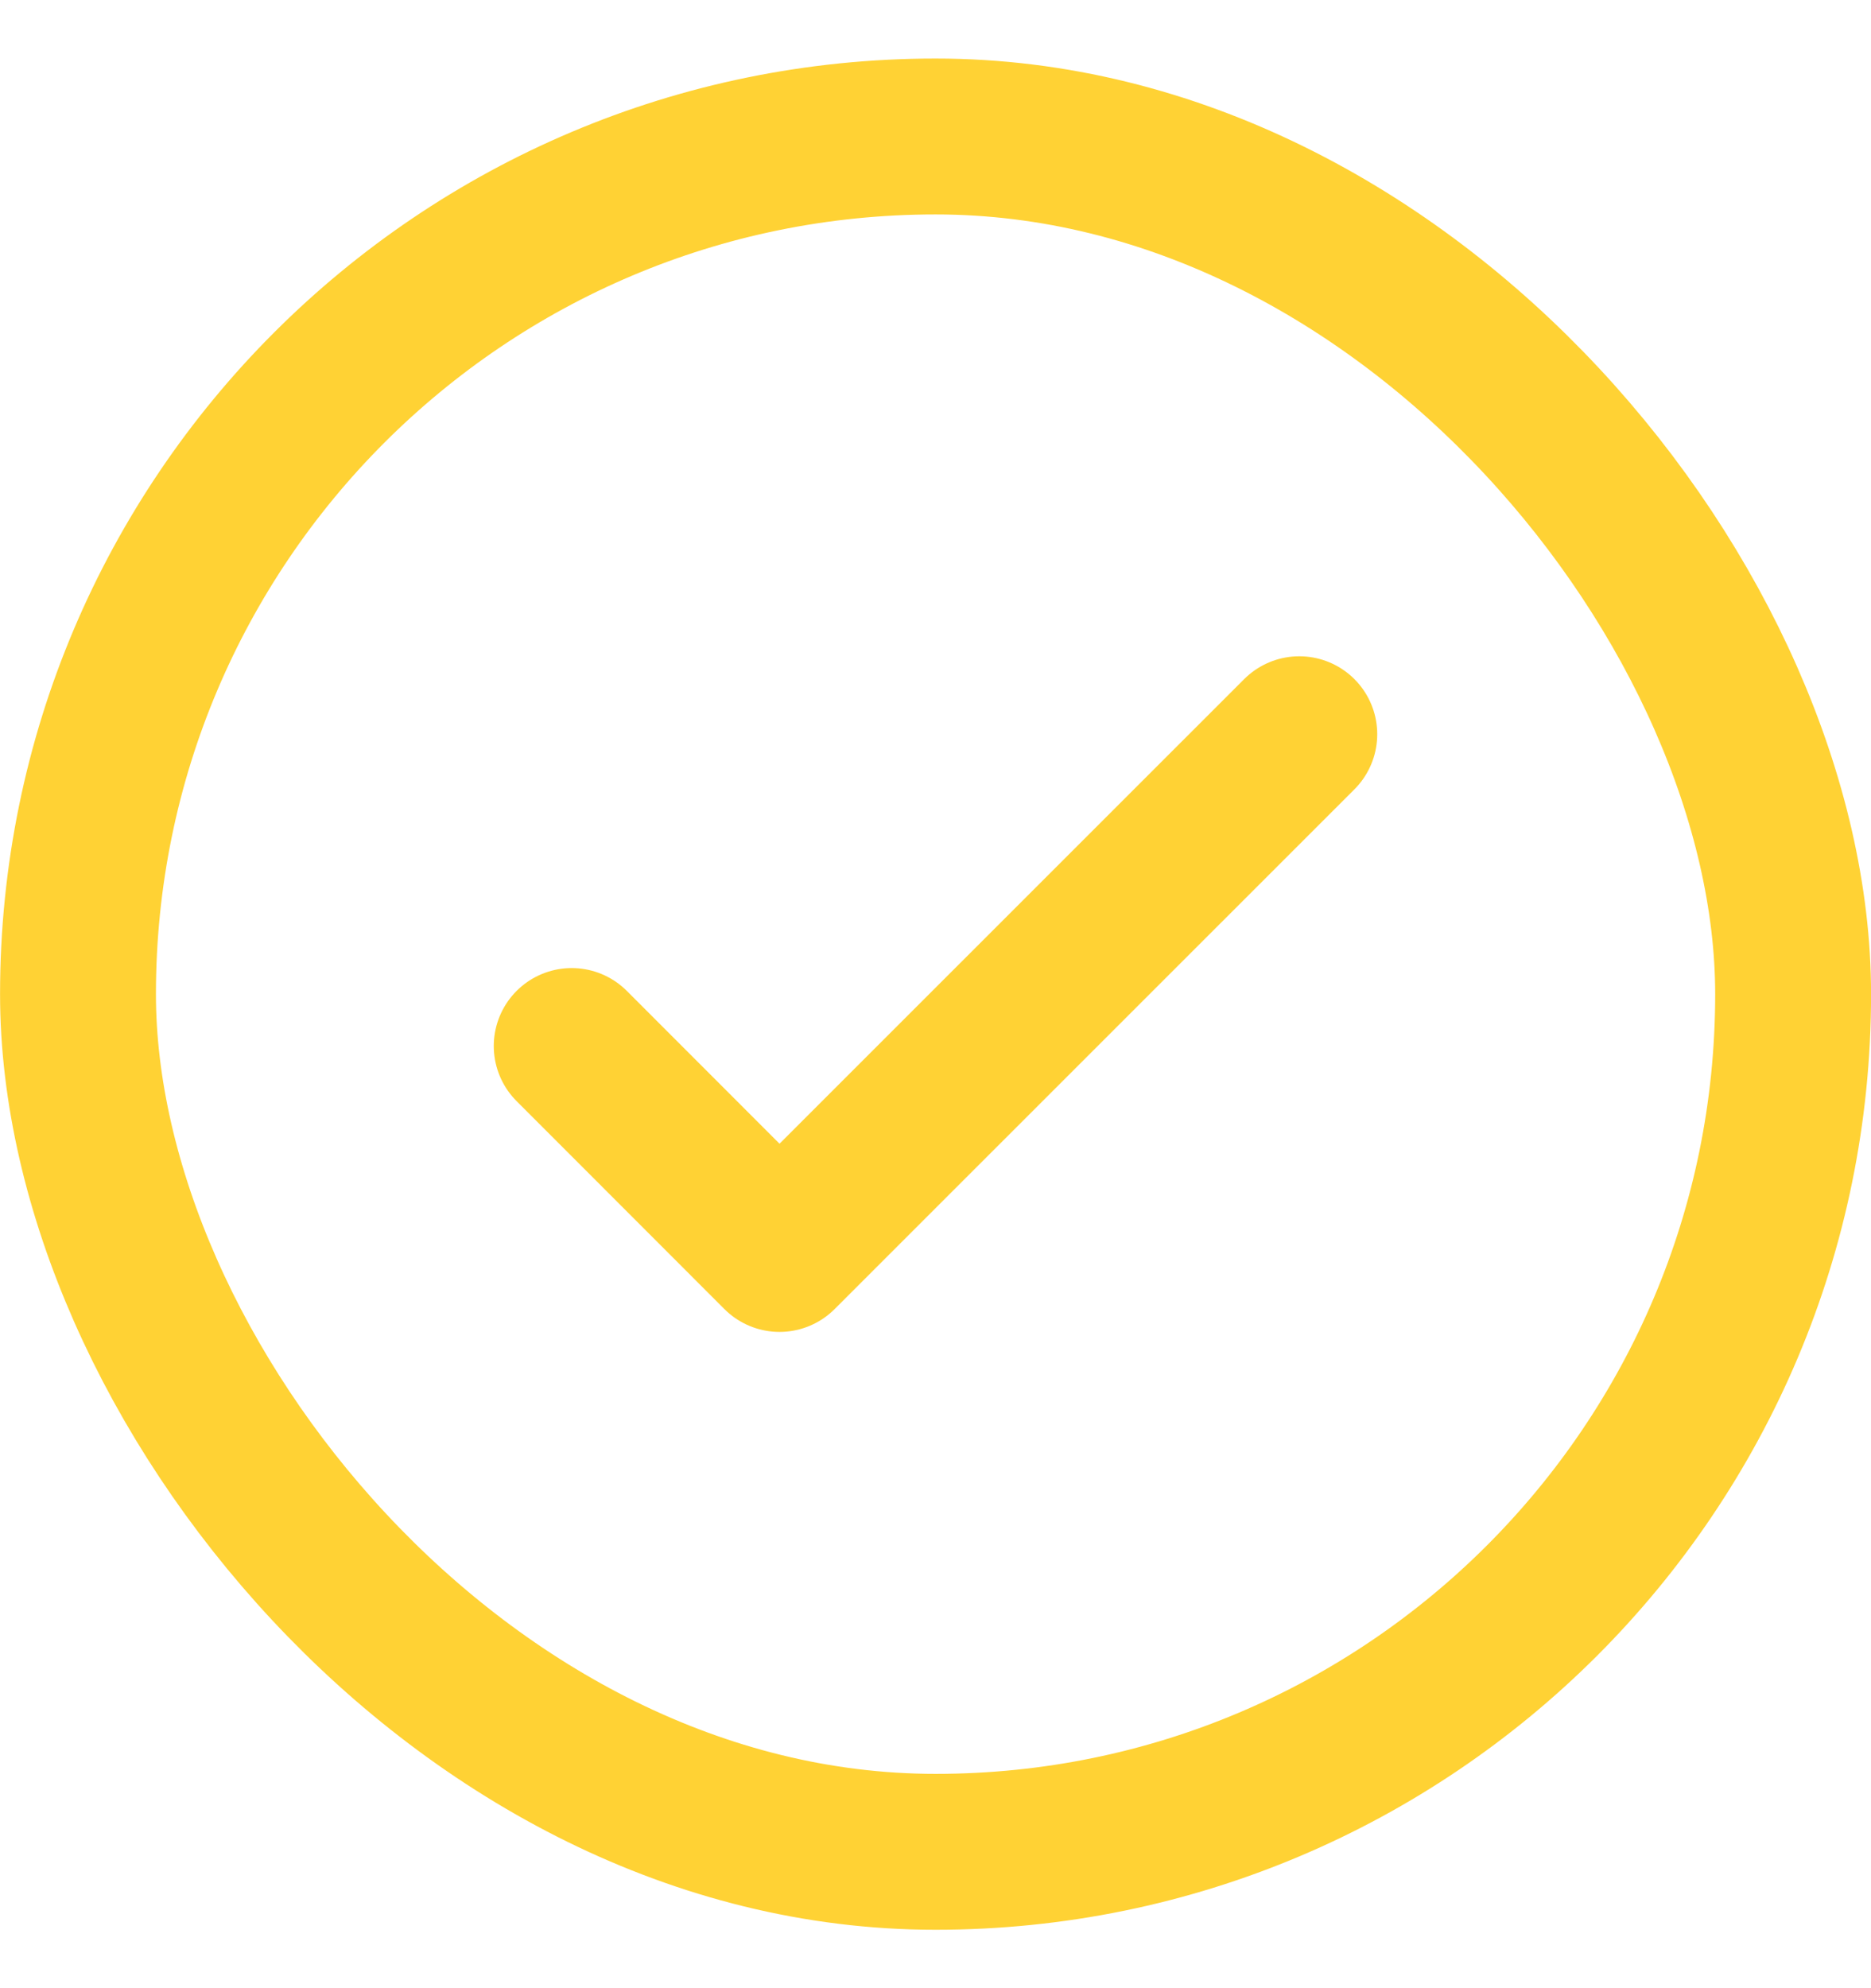
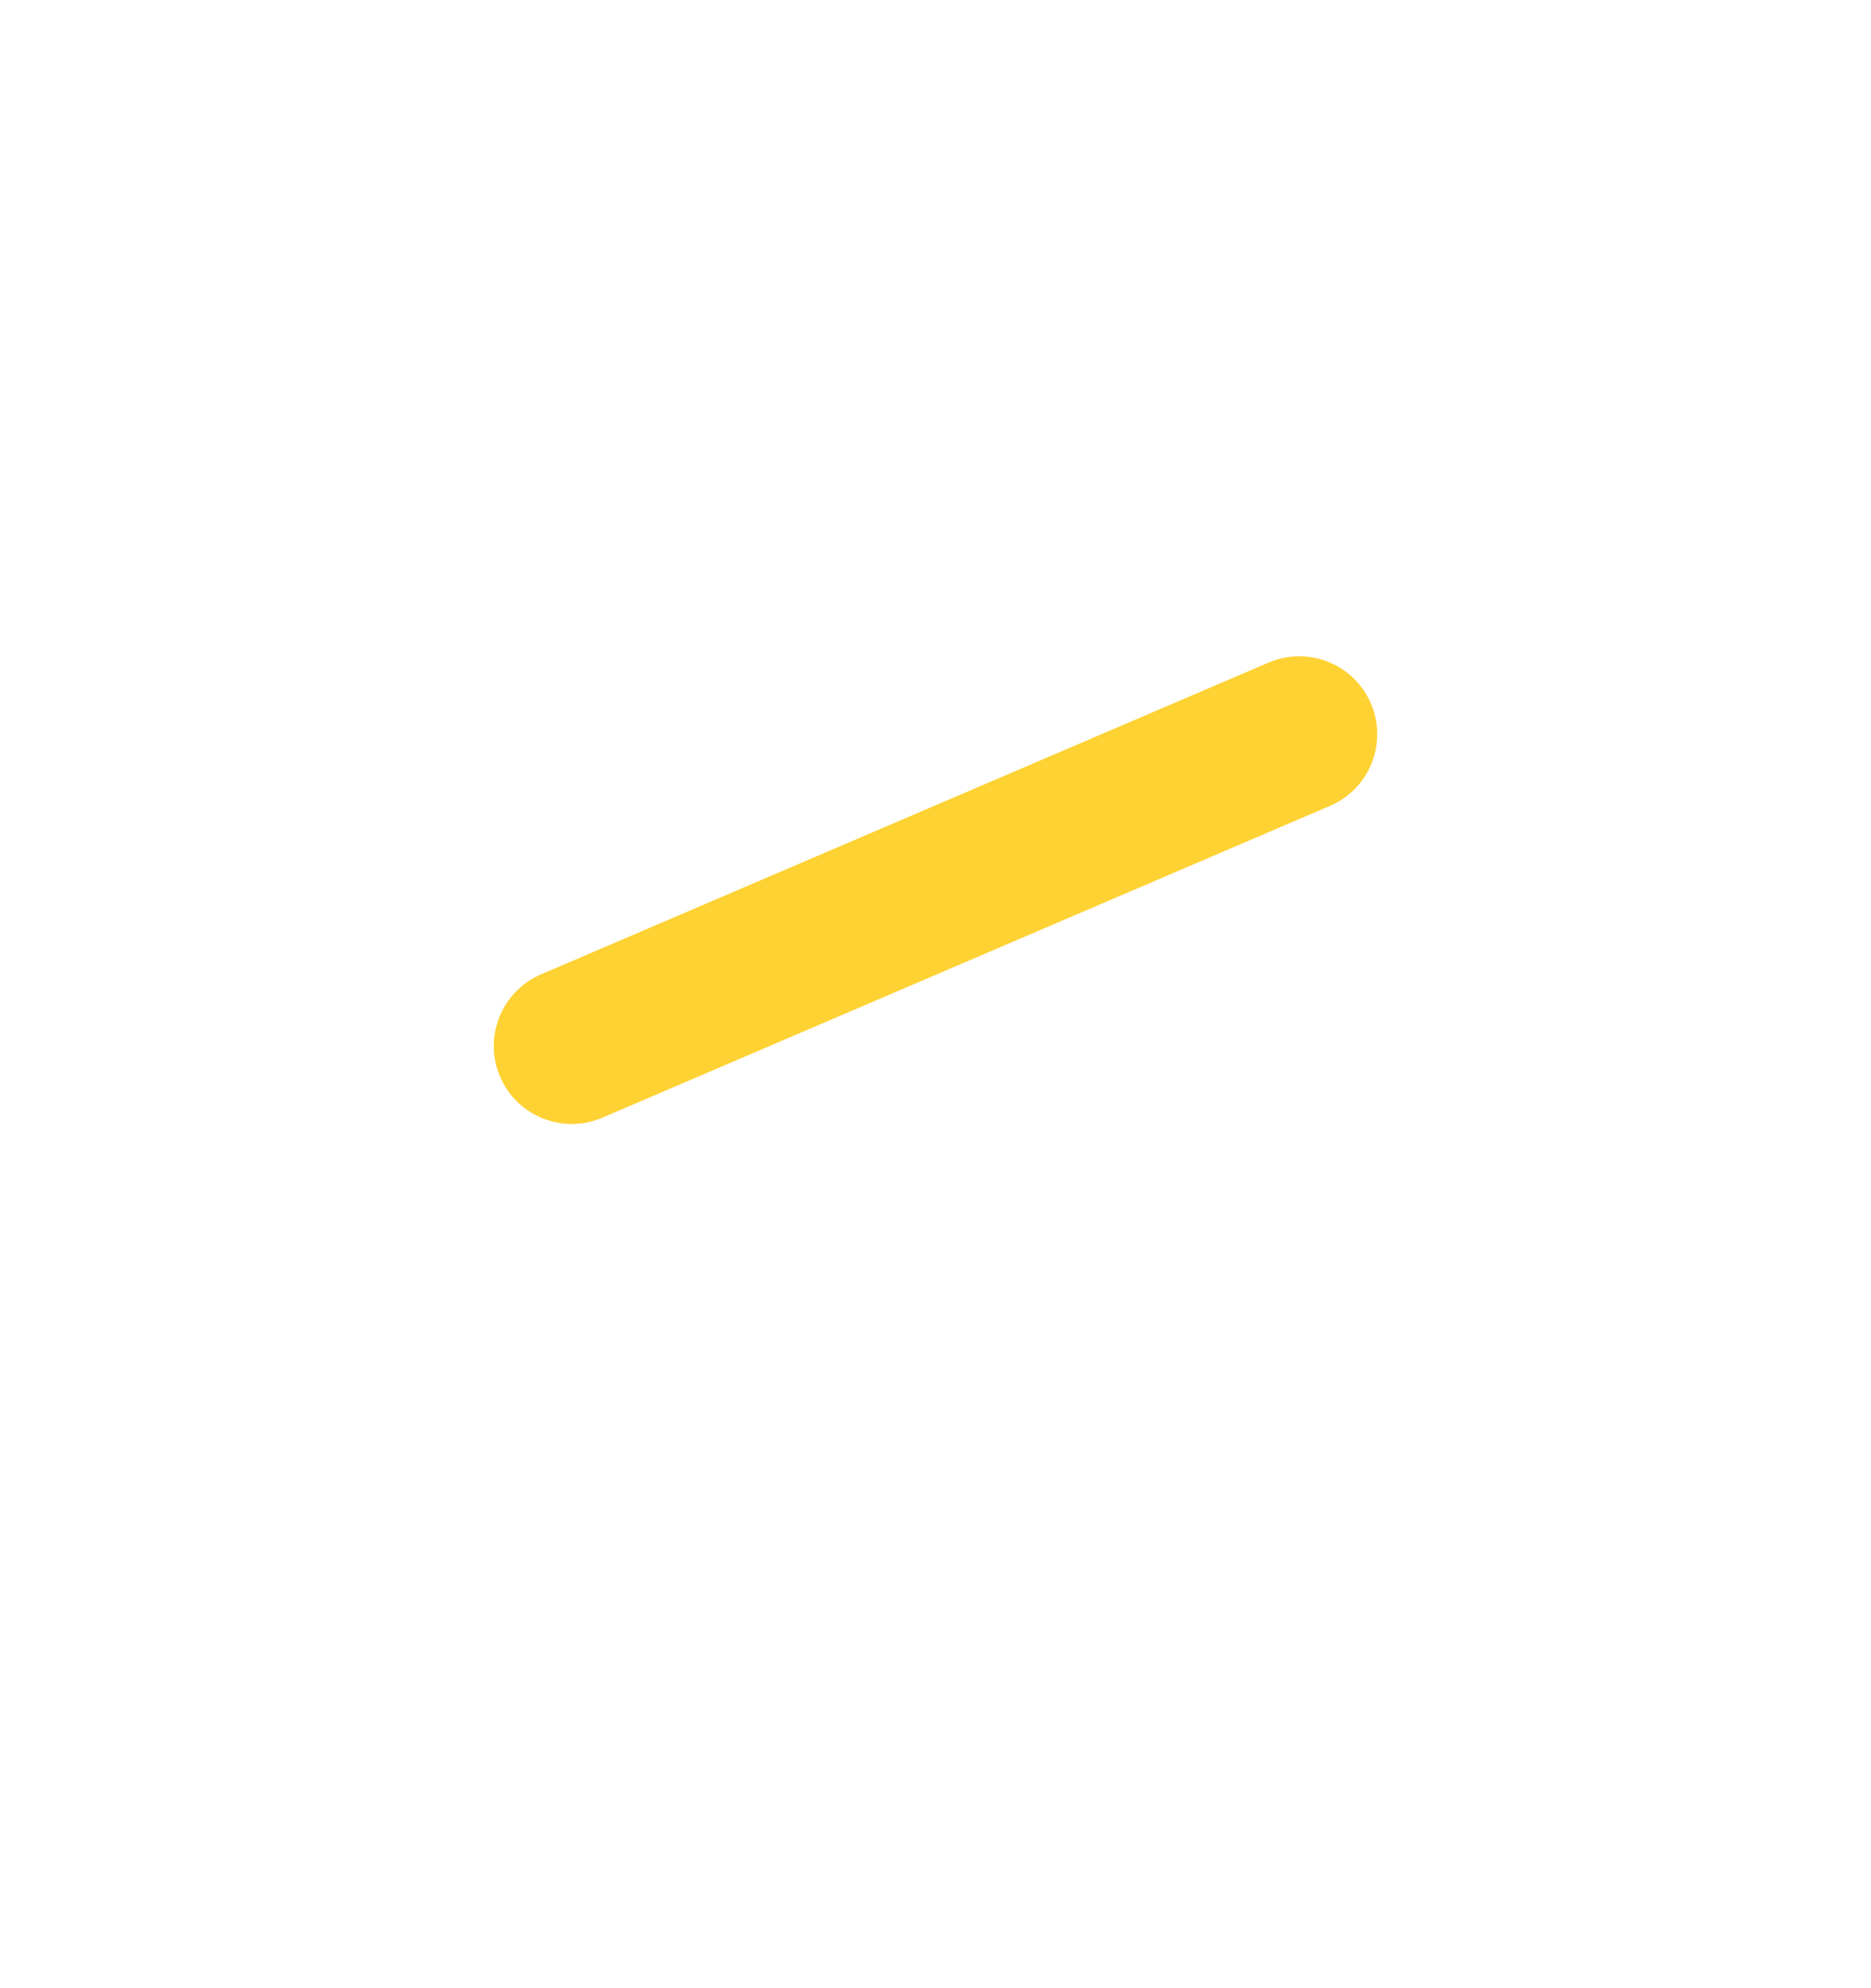
<svg xmlns="http://www.w3.org/2000/svg" width="16" height="17" viewBox="0 0 16 17" fill="none">
-   <rect x="0.667" y="1.167" width="14.667" height="14.667" rx="7.333" stroke="#FFD234" stroke-width="1.333" />
-   <path d="M4.889 8.944L6.666 10.722L11.111 6.278" stroke="#FFD234" stroke-width="1.333" stroke-linecap="round" stroke-linejoin="round" />
+   <path d="M4.889 8.944L11.111 6.278" stroke="#FFD234" stroke-width="1.333" stroke-linecap="round" stroke-linejoin="round" />
</svg>